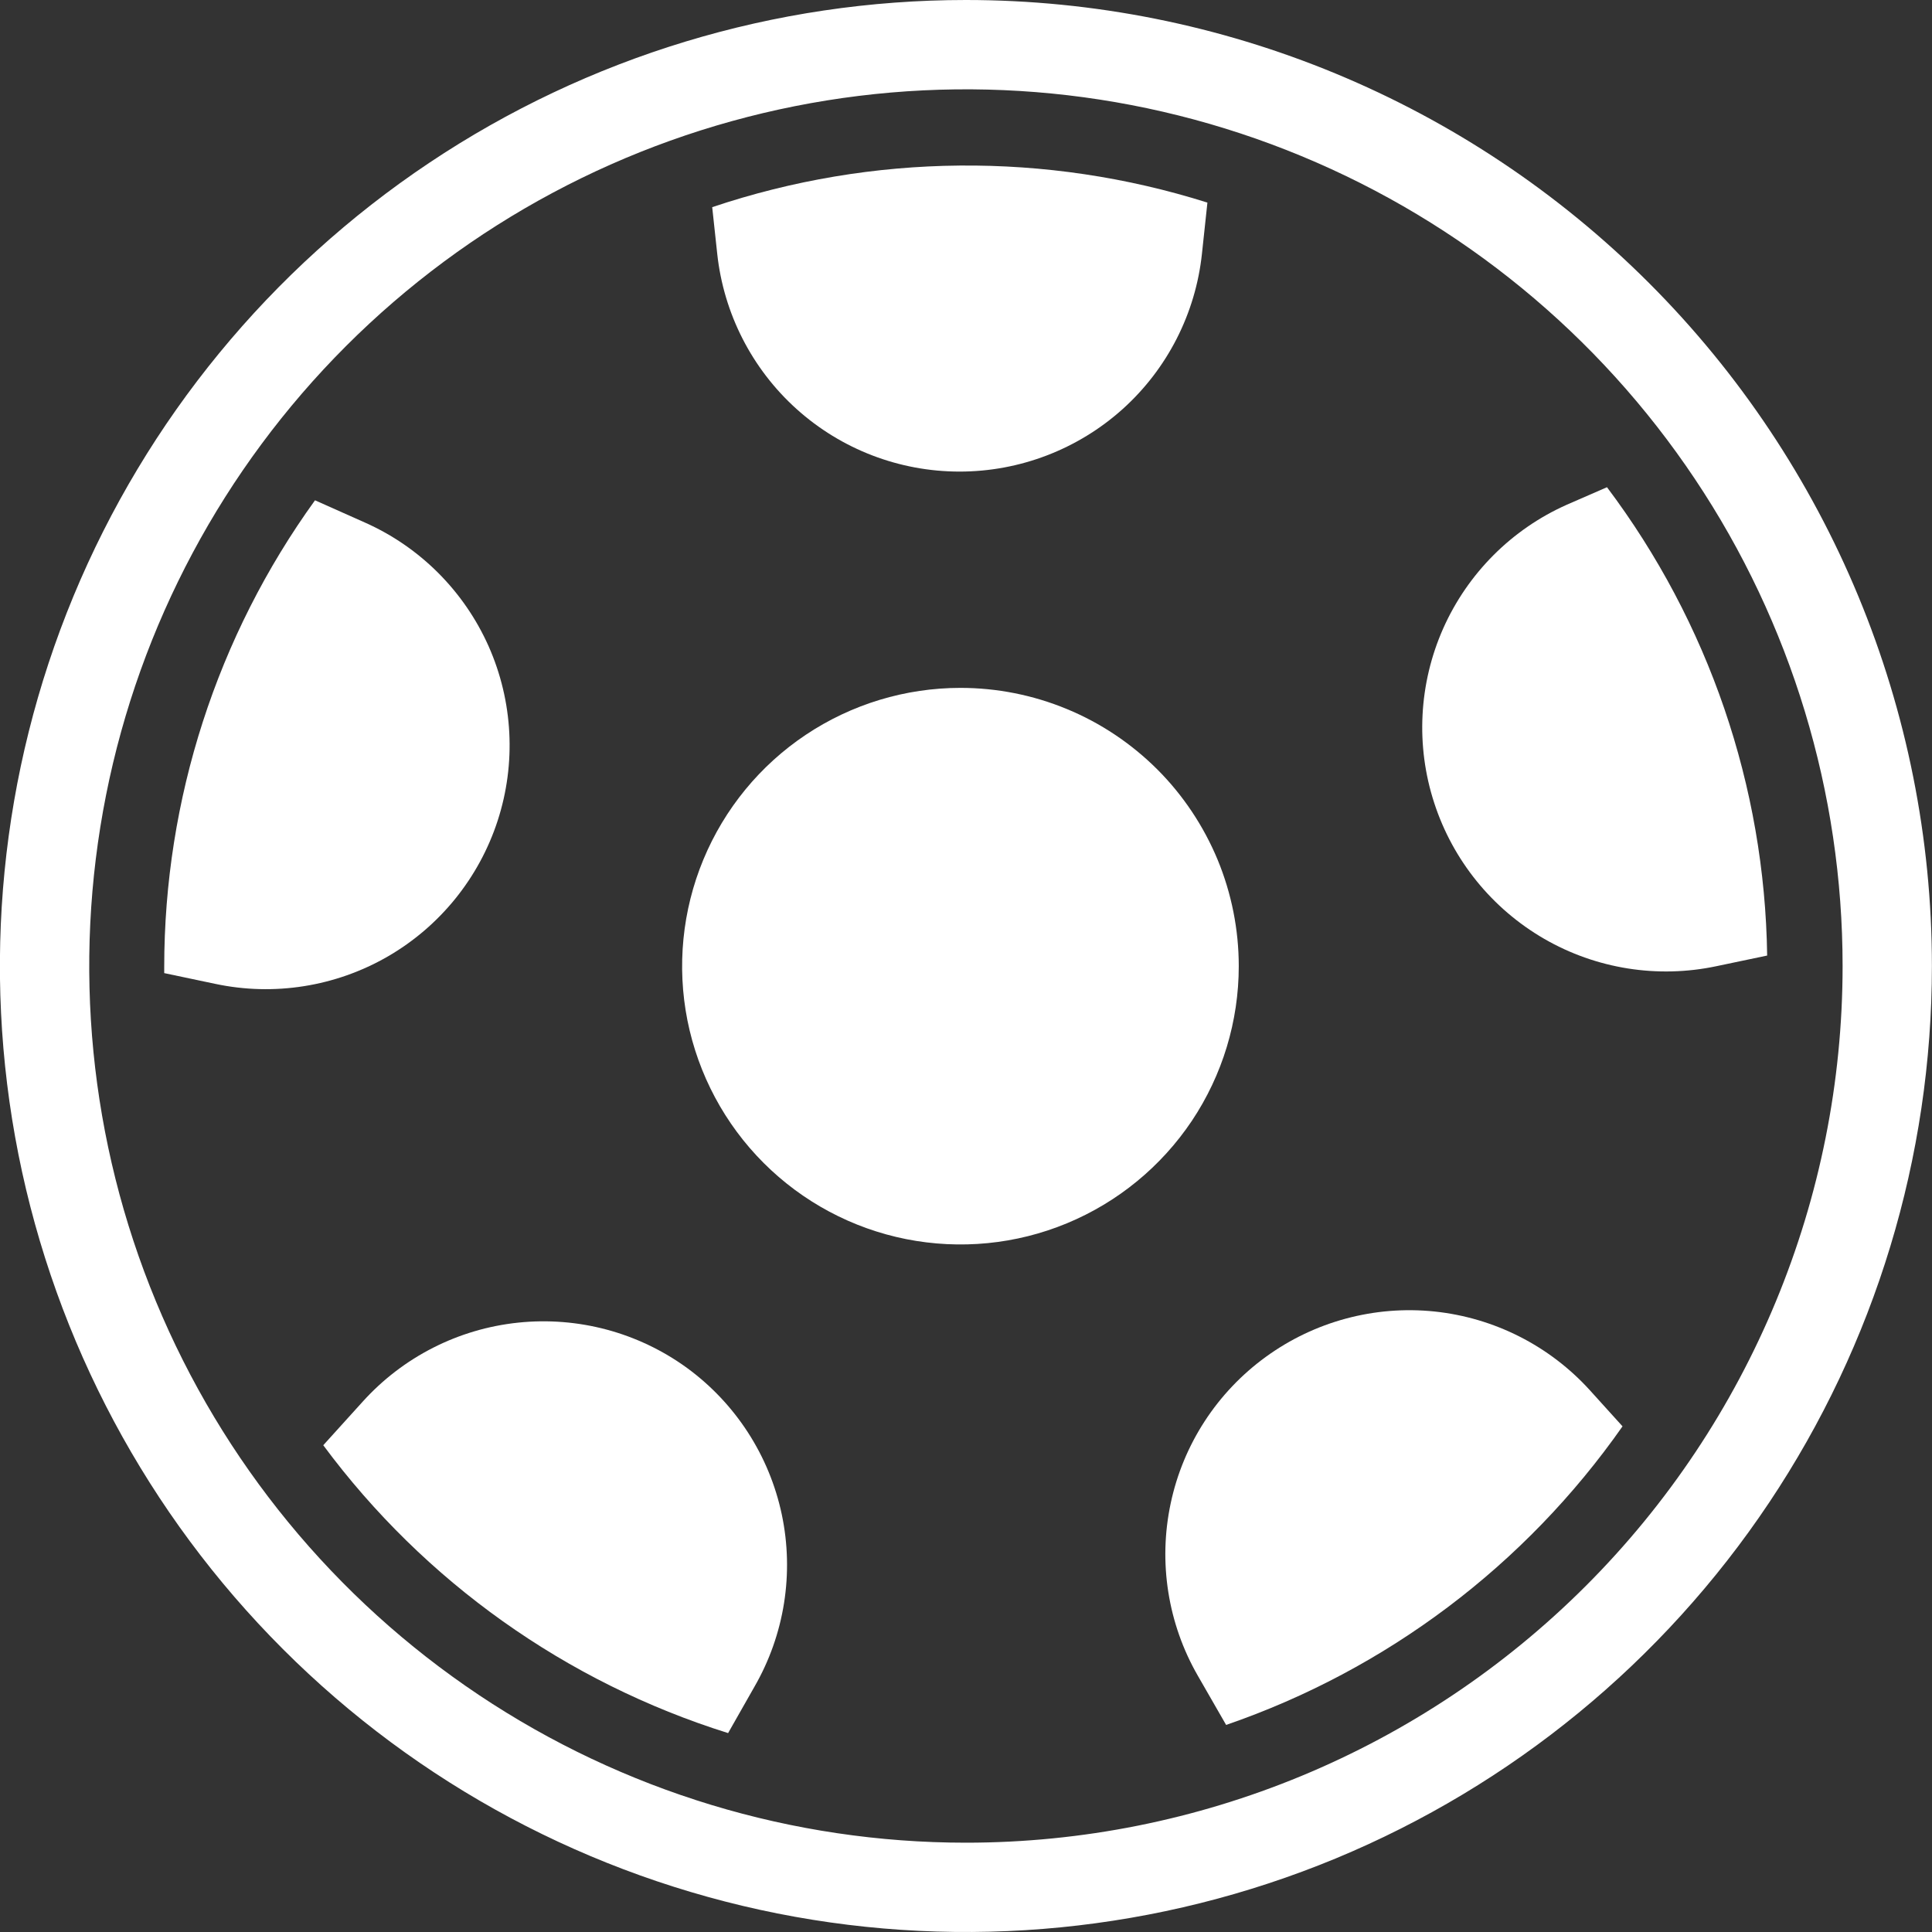
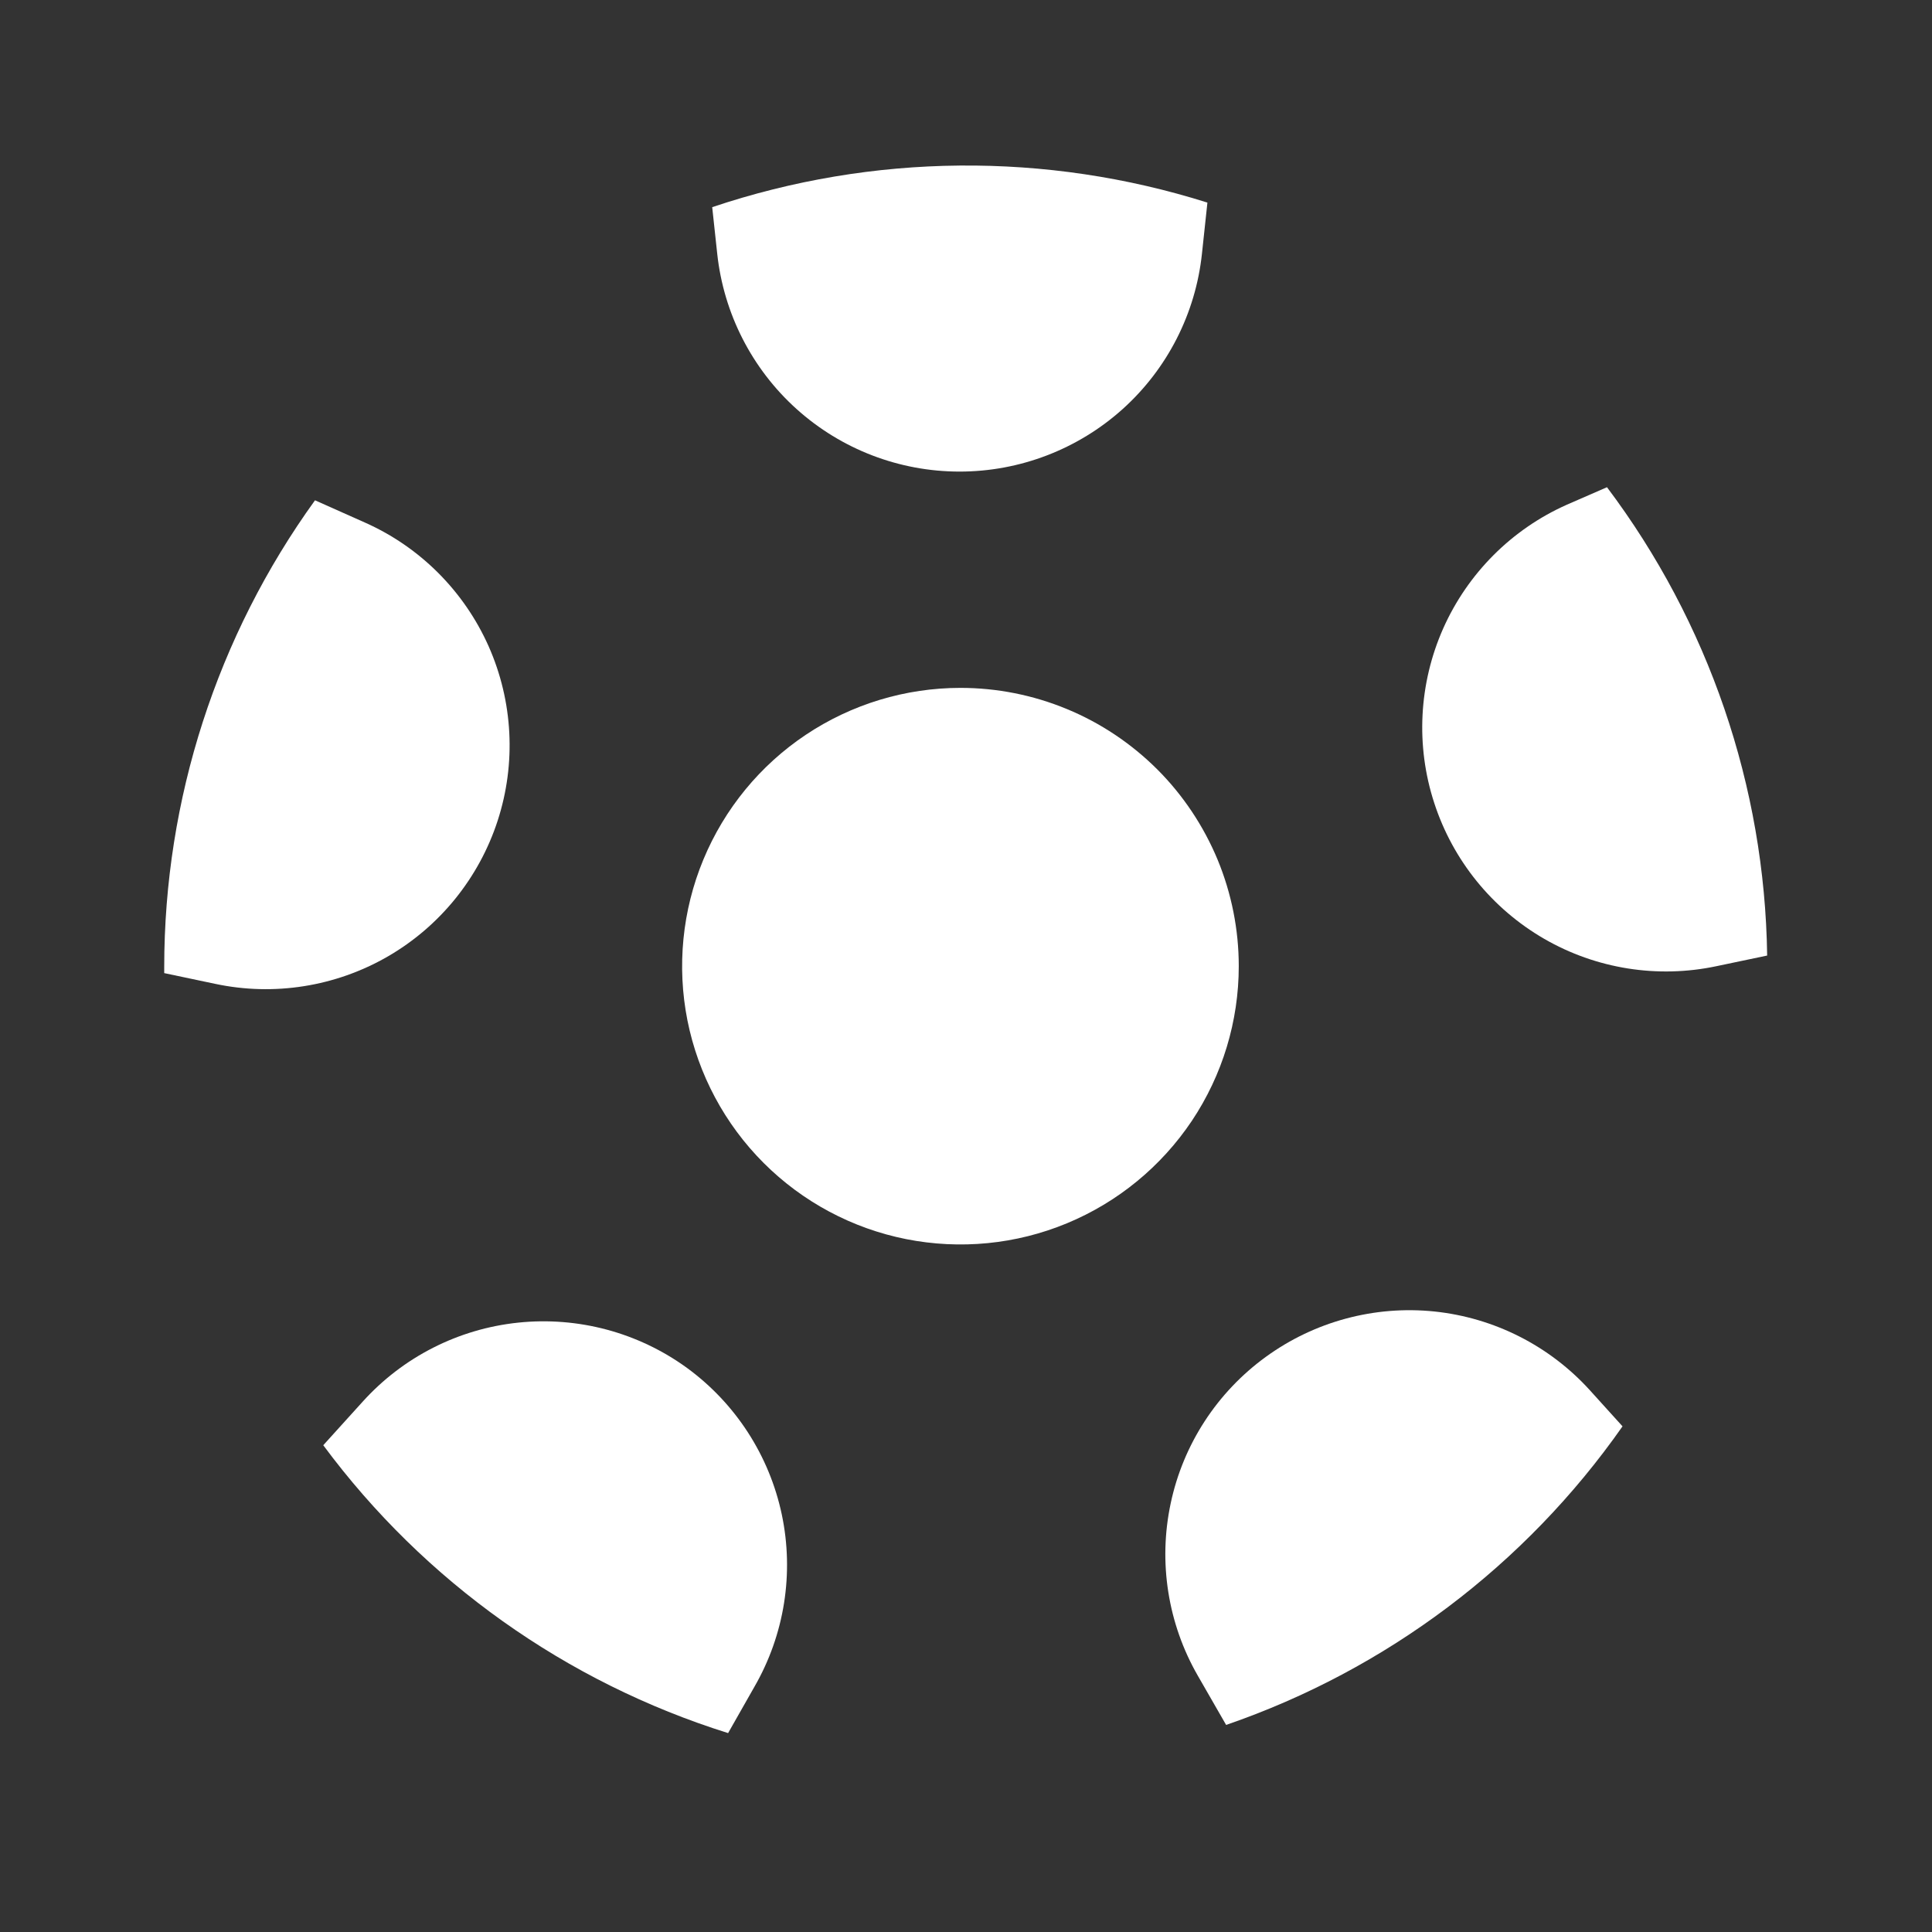
<svg xmlns="http://www.w3.org/2000/svg" width="22" height="22" viewBox="0 0 22 22" fill="none">
  <rect x="0" y="0" width="22" height="22" fill="#333333" stroke="none" />
  <g clip-path="url(#clip0_89_6)">
-     <path d="M10.999 0C8.823 0 6.697 0.645 4.888 1.854C3.079 3.063 1.669 4.78 0.836 6.79C0.004 8.8 -0.214 11.012 0.21 13.146C0.635 15.28 1.683 17.24 3.221 18.778C4.759 20.317 6.719 21.364 8.853 21.789C10.987 22.213 13.199 21.995 15.209 21.163C17.218 20.33 18.936 18.92 20.145 17.111C21.354 15.302 21.999 13.176 21.999 11C21.999 8.083 20.84 5.285 18.777 3.222C16.714 1.159 13.916 0 10.999 0ZM10.999 20.983C9.025 20.983 7.095 20.398 5.453 19.301C3.811 18.204 2.532 16.645 1.776 14.82C1.02 12.996 0.823 10.989 1.208 9.052C1.593 7.116 2.544 5.337 3.94 3.941C5.336 2.545 7.115 1.594 9.051 1.209C10.988 0.824 12.995 1.021 14.819 1.777C16.644 2.533 18.203 3.812 19.3 5.454C20.397 7.095 20.982 9.026 20.982 11C20.982 13.648 19.93 16.187 18.058 18.059C16.186 19.931 13.647 20.983 10.999 20.983Z" fill="white" />
    <path d="M14.414 15.451C13.859 15.854 13.473 16.448 13.331 17.118C13.188 17.788 13.298 18.488 13.64 19.082L13.962 19.642C15.788 19.014 17.368 17.824 18.476 16.242L18.106 15.833C17.646 15.325 17.015 15.005 16.333 14.934C15.652 14.864 14.968 15.048 14.414 15.451Z" fill="white" />
    <path d="M10.927 5.37C11.613 5.37 12.274 5.116 12.784 4.658C13.293 4.2 13.615 3.569 13.687 2.887L13.749 2.307C11.912 1.727 9.937 1.745 8.11 2.359L8.167 2.888C8.24 3.569 8.562 4.2 9.071 4.658C9.581 5.117 10.242 5.37 10.927 5.37Z" fill="white" />
    <path d="M16.332 9.144C16.544 9.796 16.989 10.346 17.583 10.69C18.176 11.033 18.876 11.144 19.546 11.002L20.123 10.881C20.096 8.955 19.457 7.087 18.299 5.548L17.84 5.748C17.214 6.027 16.713 6.529 16.434 7.156C16.156 7.783 16.119 8.492 16.332 9.144Z" fill="white" />
    <path d="M7.822 15.576C7.267 15.173 6.583 14.99 5.901 15.061C5.219 15.132 4.588 15.453 4.129 15.962L3.681 16.457C4.832 18.01 6.446 19.157 8.291 19.735L8.591 19.207C8.933 18.614 9.044 17.915 8.902 17.244C8.76 16.574 8.375 15.98 7.822 15.576Z" fill="white" />
    <path d="M5.667 9.345C5.879 8.693 5.842 7.986 5.564 7.359C5.285 6.733 4.785 6.231 4.159 5.952L3.587 5.697C2.47 7.244 1.87 9.104 1.87 11.013C1.87 11.036 1.87 11.058 1.87 11.081L2.449 11.203C3.12 11.346 3.821 11.235 4.415 10.892C5.009 10.549 5.455 9.997 5.667 9.345Z" fill="white" />
    <path d="M10.937 7.833C10.31 7.833 9.697 8.019 9.176 8.367C8.655 8.715 8.249 9.21 8.009 9.789C7.769 10.368 7.706 11.005 7.828 11.62C7.951 12.235 8.253 12.8 8.696 13.243C9.139 13.686 9.704 13.988 10.318 14.11C10.933 14.232 11.57 14.17 12.149 13.93C12.728 13.69 13.223 13.284 13.572 12.763C13.92 12.242 14.106 11.629 14.106 11.002C14.106 10.586 14.024 10.174 13.865 9.789C13.705 9.405 13.472 9.055 13.178 8.761C12.883 8.467 12.534 8.233 12.149 8.074C11.765 7.915 11.353 7.833 10.937 7.833Z" fill="white" />
  </g>
  <defs>
    <clipPath id="clip0_89_6">
      <rect width="22" height="22" fill="white" />
    </clipPath>
  </defs>
</svg>